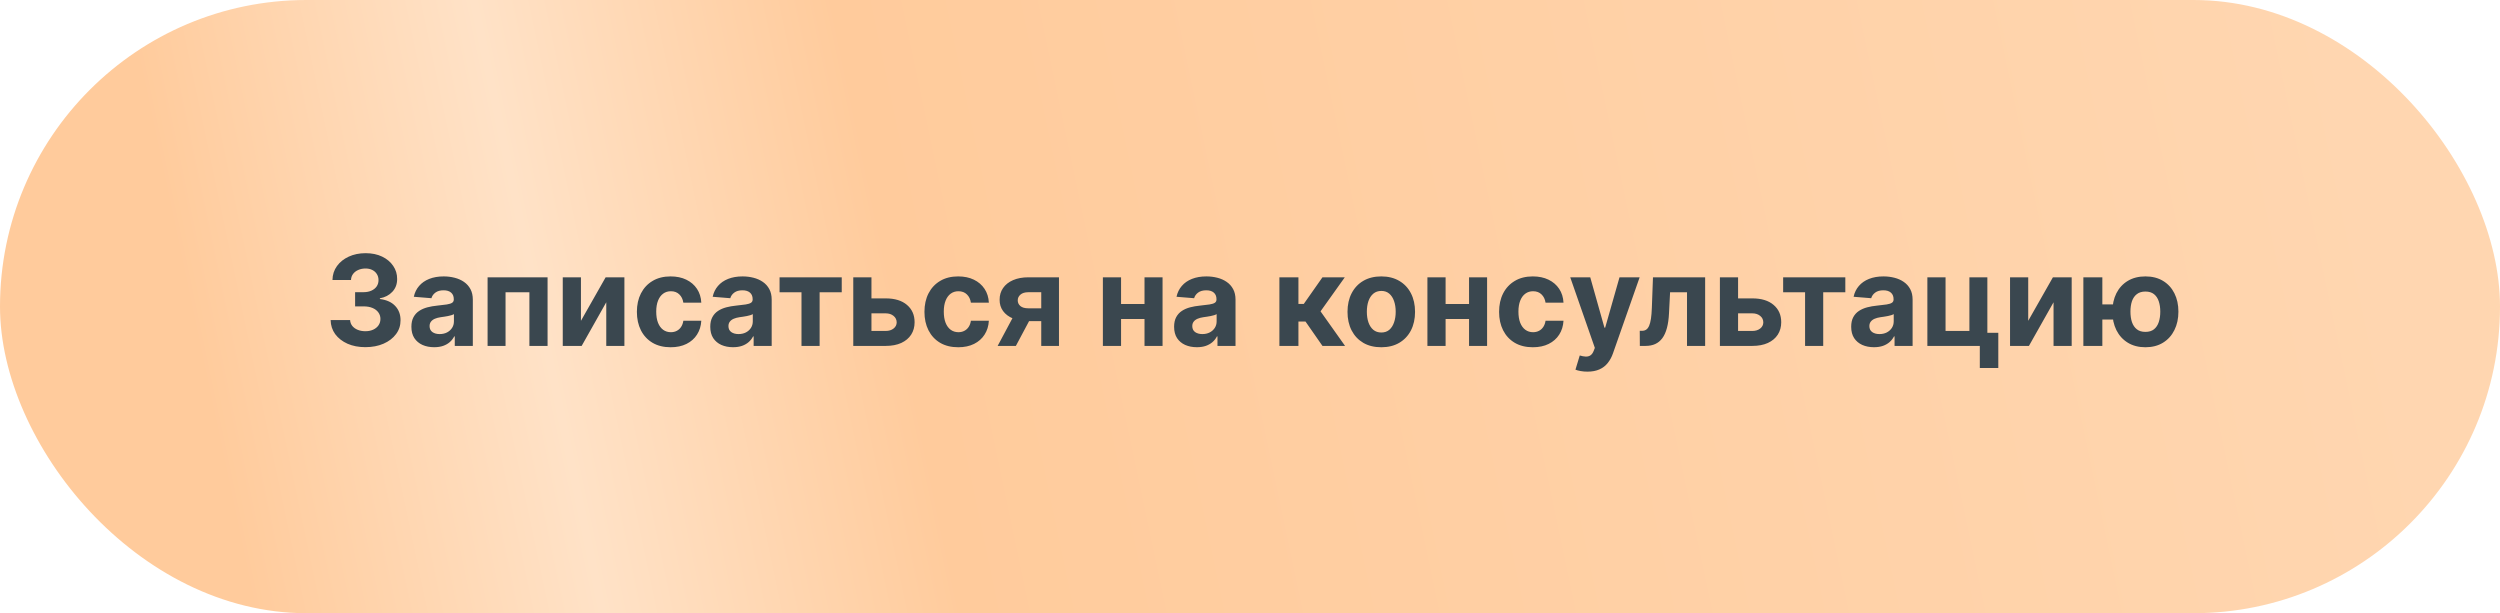
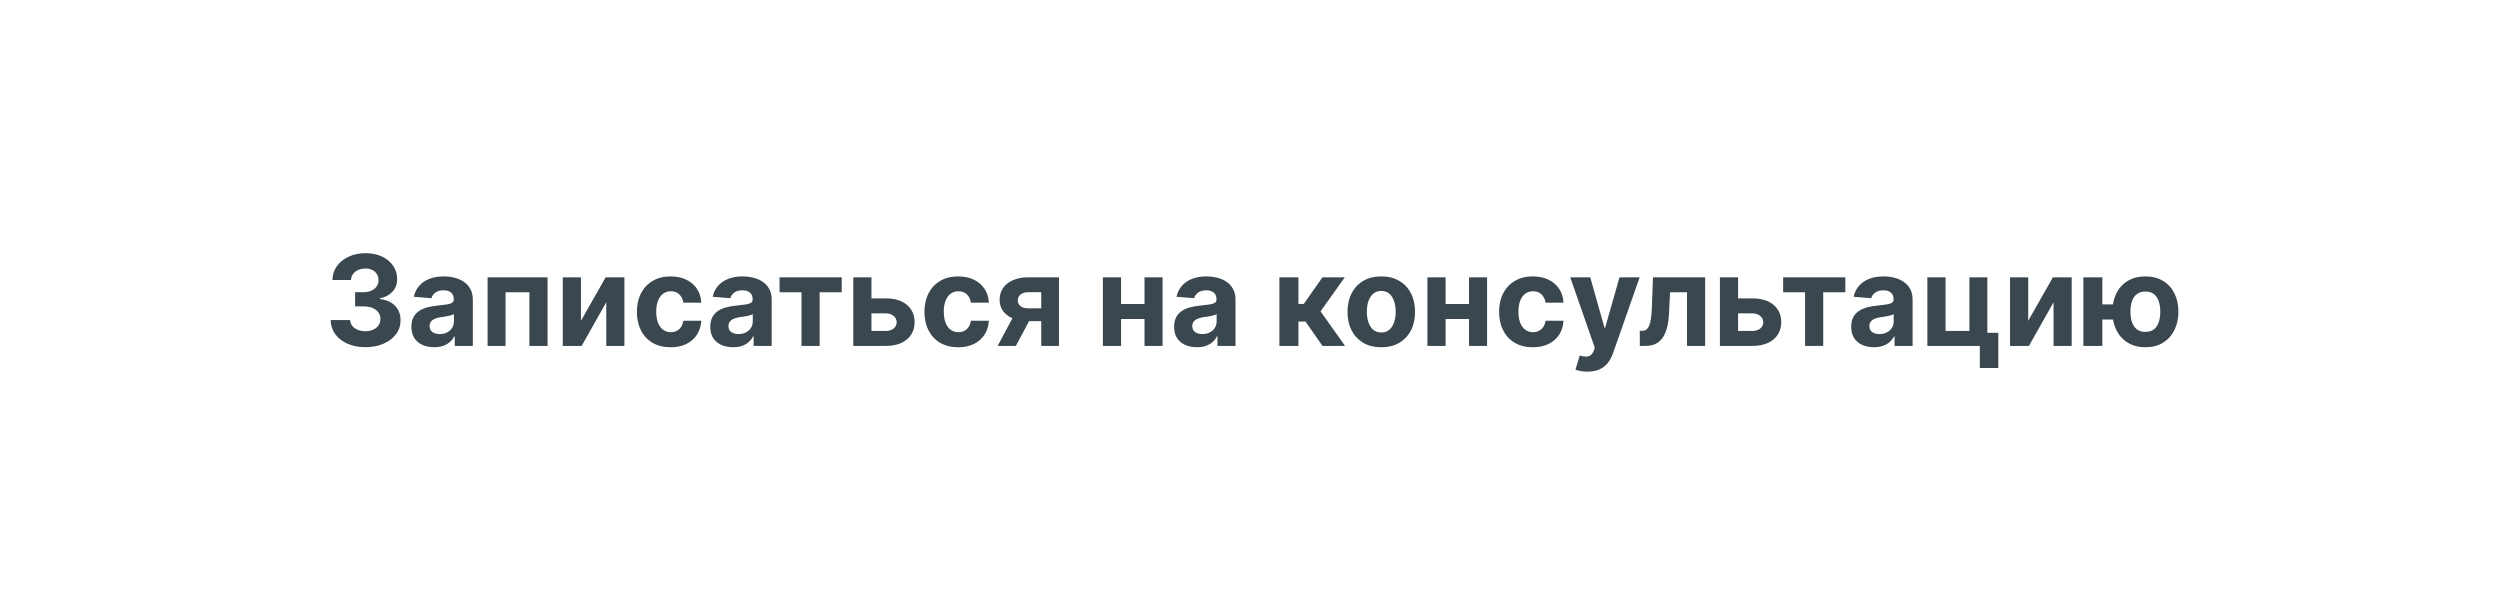
<svg xmlns="http://www.w3.org/2000/svg" width="318" height="78" viewBox="0 0 318 78" fill="none">
-   <rect width="318" height="78" rx="39" fill="url(#paint0_linear_2006_72)" />
  <path d="M46.471 44.159C45.622 44.159 44.867 44.013 44.204 43.722C43.545 43.426 43.024 43.021 42.641 42.506C42.263 41.987 42.068 41.388 42.056 40.71H44.533C44.548 40.994 44.641 41.244 44.812 41.46C44.986 41.672 45.217 41.837 45.505 41.955C45.793 42.072 46.117 42.131 46.477 42.131C46.852 42.131 47.183 42.064 47.471 41.932C47.759 41.799 47.984 41.615 48.147 41.381C48.31 41.146 48.391 40.875 48.391 40.568C48.391 40.258 48.304 39.983 48.13 39.744C47.959 39.502 47.713 39.312 47.391 39.176C47.073 39.04 46.694 38.972 46.255 38.972H45.17V37.165H46.255C46.626 37.165 46.954 37.1 47.238 36.972C47.526 36.843 47.749 36.665 47.908 36.438C48.068 36.206 48.147 35.938 48.147 35.631C48.147 35.339 48.077 35.083 47.937 34.864C47.8 34.64 47.607 34.466 47.357 34.341C47.111 34.216 46.823 34.153 46.494 34.153C46.16 34.153 45.855 34.214 45.579 34.335C45.302 34.453 45.081 34.621 44.914 34.841C44.747 35.061 44.658 35.318 44.647 35.614H42.289C42.3 34.943 42.492 34.352 42.863 33.841C43.234 33.33 43.734 32.93 44.363 32.642C44.995 32.35 45.709 32.205 46.505 32.205C47.308 32.205 48.011 32.35 48.613 32.642C49.215 32.934 49.683 33.328 50.016 33.824C50.353 34.316 50.52 34.869 50.516 35.483C50.52 36.135 50.318 36.678 49.908 37.114C49.503 37.549 48.975 37.826 48.323 37.943V38.034C49.179 38.144 49.831 38.441 50.278 38.926C50.728 39.407 50.952 40.01 50.948 40.733C50.952 41.396 50.761 41.985 50.374 42.5C49.992 43.015 49.463 43.42 48.789 43.716C48.115 44.011 47.342 44.159 46.471 44.159ZM55.228 44.165C54.671 44.165 54.175 44.068 53.739 43.875C53.304 43.678 52.959 43.388 52.705 43.006C52.455 42.619 52.33 42.138 52.33 41.562C52.33 41.078 52.419 40.67 52.597 40.341C52.775 40.011 53.018 39.746 53.325 39.545C53.631 39.345 53.98 39.193 54.37 39.091C54.764 38.989 55.177 38.917 55.609 38.875C56.116 38.822 56.525 38.773 56.836 38.727C57.147 38.678 57.372 38.606 57.512 38.511C57.652 38.417 57.722 38.276 57.722 38.091V38.057C57.722 37.697 57.609 37.419 57.381 37.222C57.158 37.025 56.84 36.926 56.427 36.926C55.991 36.926 55.645 37.023 55.387 37.216C55.13 37.405 54.959 37.644 54.876 37.932L52.637 37.75C52.751 37.22 52.974 36.761 53.307 36.375C53.641 35.985 54.071 35.686 54.597 35.477C55.128 35.265 55.741 35.159 56.438 35.159C56.923 35.159 57.387 35.216 57.83 35.33C58.277 35.443 58.673 35.619 59.018 35.858C59.366 36.097 59.641 36.403 59.842 36.778C60.042 37.15 60.143 37.595 60.143 38.114V44H57.847V42.79H57.779C57.639 43.062 57.452 43.303 57.217 43.511C56.982 43.716 56.7 43.877 56.37 43.994C56.041 44.108 55.66 44.165 55.228 44.165ZM55.921 42.494C56.277 42.494 56.592 42.424 56.864 42.284C57.137 42.14 57.351 41.947 57.506 41.705C57.662 41.462 57.739 41.188 57.739 40.881V39.955C57.664 40.004 57.559 40.049 57.427 40.091C57.298 40.129 57.152 40.165 56.989 40.199C56.827 40.229 56.664 40.258 56.501 40.284C56.338 40.307 56.19 40.328 56.057 40.347C55.773 40.388 55.525 40.455 55.313 40.545C55.101 40.636 54.936 40.76 54.819 40.915C54.702 41.066 54.643 41.256 54.643 41.483C54.643 41.812 54.762 42.064 55.001 42.239C55.243 42.409 55.55 42.494 55.921 42.494ZM62.021 44V35.273H69.651V44H67.339V37.176H64.305V44H62.021ZM73.896 40.807L77.038 35.273H79.424V44H77.117V38.449L73.987 44H71.583V35.273H73.896V40.807ZM85.308 44.17C84.414 44.17 83.645 43.981 83.001 43.602C82.361 43.22 81.868 42.689 81.523 42.011C81.183 41.333 81.012 40.553 81.012 39.67C81.012 38.776 81.184 37.992 81.529 37.318C81.878 36.64 82.372 36.112 83.012 35.733C83.652 35.35 84.414 35.159 85.296 35.159C86.058 35.159 86.724 35.297 87.296 35.574C87.868 35.85 88.321 36.239 88.654 36.739C88.987 37.239 89.171 37.826 89.205 38.5H86.921C86.857 38.064 86.686 37.714 86.41 37.449C86.137 37.18 85.779 37.045 85.336 37.045C84.961 37.045 84.633 37.148 84.353 37.352C84.076 37.553 83.861 37.847 83.705 38.233C83.55 38.619 83.472 39.087 83.472 39.636C83.472 40.193 83.548 40.667 83.7 41.057C83.855 41.447 84.073 41.744 84.353 41.949C84.633 42.153 84.961 42.256 85.336 42.256C85.612 42.256 85.861 42.199 86.08 42.085C86.304 41.972 86.487 41.807 86.631 41.591C86.779 41.371 86.876 41.108 86.921 40.801H89.205C89.167 41.468 88.986 42.055 88.66 42.562C88.338 43.066 87.893 43.46 87.325 43.744C86.756 44.028 86.084 44.17 85.308 44.17ZM93.244 44.165C92.687 44.165 92.191 44.068 91.755 43.875C91.319 43.678 90.975 43.388 90.721 43.006C90.471 42.619 90.346 42.138 90.346 41.562C90.346 41.078 90.435 40.67 90.613 40.341C90.791 40.011 91.033 39.746 91.34 39.545C91.647 39.345 91.996 39.193 92.386 39.091C92.78 38.989 93.192 38.917 93.624 38.875C94.132 38.822 94.541 38.773 94.852 38.727C95.162 38.678 95.388 38.606 95.528 38.511C95.668 38.417 95.738 38.276 95.738 38.091V38.057C95.738 37.697 95.624 37.419 95.397 37.222C95.174 37.025 94.855 36.926 94.442 36.926C94.007 36.926 93.66 37.023 93.403 37.216C93.145 37.405 92.975 37.644 92.891 37.932L90.653 37.75C90.766 37.22 90.99 36.761 91.323 36.375C91.656 35.985 92.086 35.686 92.613 35.477C93.143 35.265 93.757 35.159 94.454 35.159C94.939 35.159 95.403 35.216 95.846 35.33C96.293 35.443 96.689 35.619 97.033 35.858C97.382 36.097 97.656 36.403 97.857 36.778C98.058 37.15 98.158 37.595 98.158 38.114V44H95.863V42.79H95.795C95.655 43.062 95.467 43.303 95.232 43.511C94.997 43.716 94.715 43.877 94.386 43.994C94.056 44.108 93.675 44.165 93.244 44.165ZM93.937 42.494C94.293 42.494 94.607 42.424 94.88 42.284C95.153 42.14 95.367 41.947 95.522 41.705C95.677 41.462 95.755 41.188 95.755 40.881V39.955C95.679 40.004 95.575 40.049 95.442 40.091C95.314 40.129 95.168 40.165 95.005 40.199C94.842 40.229 94.679 40.258 94.516 40.284C94.353 40.307 94.206 40.328 94.073 40.347C93.789 40.388 93.541 40.455 93.329 40.545C93.117 40.636 92.952 40.76 92.835 40.915C92.717 41.066 92.658 41.256 92.658 41.483C92.658 41.812 92.778 42.064 93.016 42.239C93.259 42.409 93.566 42.494 93.937 42.494ZM99.16 37.176V35.273H107.069V37.176H104.256V44H101.95V37.176H99.16ZM110.053 37.955H112.661C113.817 37.955 114.718 38.231 115.366 38.784C116.013 39.333 116.337 40.068 116.337 40.989C116.337 41.587 116.192 42.114 115.9 42.568C115.608 43.019 115.188 43.371 114.638 43.625C114.089 43.875 113.43 44 112.661 44H108.536V35.273H110.849V42.097H112.661C113.067 42.097 113.4 41.994 113.661 41.79C113.923 41.585 114.055 41.324 114.059 41.006C114.055 40.669 113.923 40.394 113.661 40.182C113.4 39.966 113.067 39.858 112.661 39.858H110.053V37.955ZM121.886 44.17C120.992 44.17 120.223 43.981 119.579 43.602C118.939 43.22 118.446 42.689 118.102 42.011C117.761 41.333 117.59 40.553 117.59 39.67C117.59 38.776 117.763 37.992 118.107 37.318C118.456 36.64 118.95 36.112 119.59 35.733C120.23 35.35 120.992 35.159 121.874 35.159C122.636 35.159 123.302 35.297 123.874 35.574C124.446 35.85 124.899 36.239 125.232 36.739C125.566 37.239 125.749 37.826 125.783 38.5H123.499C123.435 38.064 123.264 37.714 122.988 37.449C122.715 37.18 122.357 37.045 121.914 37.045C121.539 37.045 121.211 37.148 120.931 37.352C120.655 37.553 120.439 37.847 120.283 38.233C120.128 38.619 120.05 39.087 120.05 39.636C120.05 40.193 120.126 40.667 120.278 41.057C120.433 41.447 120.651 41.744 120.931 41.949C121.211 42.153 121.539 42.256 121.914 42.256C122.191 42.256 122.439 42.199 122.658 42.085C122.882 41.972 123.066 41.807 123.21 41.591C123.357 41.371 123.454 41.108 123.499 40.801H125.783C125.746 41.468 125.564 42.055 125.238 42.562C124.916 43.066 124.471 43.46 123.903 43.744C123.335 44.028 122.662 44.17 121.886 44.17ZM132.447 44V37.17H130.81C130.367 37.17 130.03 37.273 129.799 37.477C129.568 37.682 129.454 37.924 129.458 38.205C129.454 38.489 129.564 38.729 129.788 38.926C130.015 39.119 130.348 39.216 130.788 39.216H133.254V40.852H130.788C130.041 40.852 129.396 40.739 128.85 40.511C128.305 40.284 127.884 39.968 127.589 39.562C127.293 39.153 127.147 38.678 127.151 38.136C127.147 37.568 127.293 37.07 127.589 36.642C127.884 36.21 128.307 35.875 128.856 35.636C129.409 35.394 130.06 35.273 130.81 35.273H134.702V44H132.447ZM126.901 44L129.327 39.455H131.64L129.219 44H126.901ZM146.36 38.67V40.574H141.803V38.67H146.36ZM142.599 35.273V44H140.286V35.273H142.599ZM147.877 35.273V44H145.582V35.273H147.877ZM152.244 44.165C151.687 44.165 151.191 44.068 150.755 43.875C150.319 43.678 149.975 43.388 149.721 43.006C149.471 42.619 149.346 42.138 149.346 41.562C149.346 41.078 149.435 40.67 149.613 40.341C149.791 40.011 150.033 39.746 150.34 39.545C150.647 39.345 150.996 39.193 151.386 39.091C151.78 38.989 152.192 38.917 152.624 38.875C153.132 38.822 153.541 38.773 153.852 38.727C154.162 38.678 154.388 38.606 154.528 38.511C154.668 38.417 154.738 38.276 154.738 38.091V38.057C154.738 37.697 154.624 37.419 154.397 37.222C154.174 37.025 153.855 36.926 153.442 36.926C153.007 36.926 152.66 37.023 152.403 37.216C152.145 37.405 151.975 37.644 151.891 37.932L149.653 37.75C149.766 37.22 149.99 36.761 150.323 36.375C150.656 35.985 151.086 35.686 151.613 35.477C152.143 35.265 152.757 35.159 153.454 35.159C153.939 35.159 154.403 35.216 154.846 35.33C155.293 35.443 155.689 35.619 156.033 35.858C156.382 36.097 156.656 36.403 156.857 36.778C157.058 37.15 157.158 37.595 157.158 38.114V44H154.863V42.79H154.795C154.655 43.062 154.467 43.303 154.232 43.511C153.997 43.716 153.715 43.877 153.386 43.994C153.056 44.108 152.675 44.165 152.244 44.165ZM152.937 42.494C153.293 42.494 153.607 42.424 153.88 42.284C154.153 42.14 154.367 41.947 154.522 41.705C154.677 41.462 154.755 41.188 154.755 40.881V39.955C154.679 40.004 154.575 40.049 154.442 40.091C154.314 40.129 154.168 40.165 154.005 40.199C153.842 40.229 153.679 40.258 153.516 40.284C153.353 40.307 153.206 40.328 153.073 40.347C152.789 40.388 152.541 40.455 152.329 40.545C152.117 40.636 151.952 40.76 151.835 40.915C151.717 41.066 151.658 41.256 151.658 41.483C151.658 41.812 151.778 42.064 152.016 42.239C152.259 42.409 152.566 42.494 152.937 42.494ZM162.739 44V35.273H165.16V38.659H165.842L168.217 35.273H171.058L167.972 39.602L171.092 44H168.217L166.063 40.903H165.16V44H162.739ZM175.698 44.17C174.816 44.17 174.052 43.983 173.408 43.608C172.768 43.229 172.274 42.703 171.925 42.028C171.577 41.35 171.403 40.564 171.403 39.67C171.403 38.769 171.577 37.981 171.925 37.307C172.274 36.629 172.768 36.102 173.408 35.727C174.052 35.349 174.816 35.159 175.698 35.159C176.581 35.159 177.342 35.349 177.982 35.727C178.626 36.102 179.122 36.629 179.471 37.307C179.819 37.981 179.994 38.769 179.994 39.67C179.994 40.564 179.819 41.35 179.471 42.028C179.122 42.703 178.626 43.229 177.982 43.608C177.342 43.983 176.581 44.17 175.698 44.17ZM175.71 42.295C176.111 42.295 176.446 42.182 176.715 41.955C176.984 41.724 177.187 41.409 177.323 41.011C177.463 40.614 177.533 40.161 177.533 39.653C177.533 39.146 177.463 38.693 177.323 38.295C177.187 37.898 176.984 37.583 176.715 37.352C176.446 37.121 176.111 37.006 175.71 37.006C175.304 37.006 174.963 37.121 174.687 37.352C174.414 37.583 174.208 37.898 174.067 38.295C173.931 38.693 173.863 39.146 173.863 39.653C173.863 40.161 173.931 40.614 174.067 41.011C174.208 41.409 174.414 41.724 174.687 41.955C174.963 42.182 175.304 42.295 175.71 42.295ZM187.641 38.67V40.574H183.085V38.67H187.641ZM183.88 35.273V44H181.567V35.273H183.88ZM189.158 35.273V44H186.863V35.273H189.158ZM194.979 44.17C194.085 44.17 193.317 43.981 192.673 43.602C192.032 43.22 191.54 42.689 191.195 42.011C190.854 41.333 190.684 40.553 190.684 39.67C190.684 38.776 190.856 37.992 191.201 37.318C191.549 36.64 192.044 36.112 192.684 35.733C193.324 35.35 194.085 35.159 194.968 35.159C195.729 35.159 196.396 35.297 196.968 35.574C197.54 35.85 197.993 36.239 198.326 36.739C198.659 37.239 198.843 37.826 198.877 38.5H196.593C196.529 38.064 196.358 37.714 196.082 37.449C195.809 37.18 195.451 37.045 195.008 37.045C194.633 37.045 194.305 37.148 194.025 37.352C193.748 37.553 193.532 37.847 193.377 38.233C193.222 38.619 193.144 39.087 193.144 39.636C193.144 40.193 193.22 40.667 193.371 41.057C193.527 41.447 193.745 41.744 194.025 41.949C194.305 42.153 194.633 42.256 195.008 42.256C195.284 42.256 195.532 42.199 195.752 42.085C195.976 41.972 196.159 41.807 196.303 41.591C196.451 41.371 196.548 41.108 196.593 40.801H198.877C198.839 41.468 198.657 42.055 198.332 42.562C198.01 43.066 197.565 43.46 196.996 43.744C196.428 44.028 195.756 44.17 194.979 44.17ZM201.921 47.273C201.614 47.273 201.326 47.248 201.058 47.199C200.792 47.153 200.573 47.095 200.398 47.023L200.944 45.216C201.228 45.303 201.484 45.35 201.711 45.358C201.942 45.365 202.141 45.312 202.308 45.199C202.478 45.085 202.616 44.892 202.722 44.619L202.864 44.25L199.734 35.273H202.279L204.086 41.682H204.177L206.001 35.273H208.563L205.171 44.943C205.008 45.413 204.787 45.822 204.506 46.17C204.23 46.523 203.879 46.794 203.455 46.983C203.031 47.176 202.52 47.273 201.921 47.273ZM208.587 44L208.576 42.08H208.866C209.07 42.08 209.246 42.03 209.394 41.932C209.546 41.83 209.671 41.665 209.769 41.438C209.868 41.21 209.945 40.909 210.002 40.534C210.059 40.155 210.097 39.689 210.116 39.136L210.258 35.273H216.894V44H214.587V37.176H212.434L212.298 39.841C212.263 40.572 212.174 41.201 212.031 41.727C211.89 42.254 211.695 42.686 211.445 43.023C211.195 43.356 210.894 43.602 210.542 43.761C210.19 43.92 209.781 44 209.315 44H208.587ZM220.288 37.955H222.896C224.051 37.955 224.952 38.231 225.6 38.784C226.248 39.333 226.572 40.068 226.572 40.989C226.572 41.587 226.426 42.114 226.134 42.568C225.843 43.019 225.422 43.371 224.873 43.625C224.324 43.875 223.665 44 222.896 44H218.771V35.273H221.083V42.097H222.896C223.301 42.097 223.634 41.994 223.896 41.79C224.157 41.585 224.29 41.324 224.293 41.006C224.29 40.669 224.157 40.394 223.896 40.182C223.634 39.966 223.301 39.858 222.896 39.858H220.288V37.955ZM226.816 37.176V35.273H234.725V37.176H231.913V44H229.606V37.176H226.816ZM238.369 44.165C237.812 44.165 237.316 44.068 236.88 43.875C236.444 43.678 236.1 43.388 235.846 43.006C235.596 42.619 235.471 42.138 235.471 41.562C235.471 41.078 235.56 40.67 235.738 40.341C235.916 40.011 236.158 39.746 236.465 39.545C236.772 39.345 237.121 39.193 237.511 39.091C237.905 38.989 238.317 38.917 238.749 38.875C239.257 38.822 239.666 38.773 239.977 38.727C240.287 38.678 240.513 38.606 240.653 38.511C240.793 38.417 240.863 38.276 240.863 38.091V38.057C240.863 37.697 240.749 37.419 240.522 37.222C240.299 37.025 239.98 36.926 239.567 36.926C239.132 36.926 238.785 37.023 238.528 37.216C238.27 37.405 238.1 37.644 238.016 37.932L235.778 37.75C235.891 37.22 236.115 36.761 236.448 36.375C236.781 35.985 237.211 35.686 237.738 35.477C238.268 35.265 238.882 35.159 239.579 35.159C240.064 35.159 240.528 35.216 240.971 35.33C241.418 35.443 241.814 35.619 242.158 35.858C242.507 36.097 242.781 36.403 242.982 36.778C243.183 37.15 243.283 37.595 243.283 38.114V44H240.988V42.79H240.92C240.78 43.062 240.592 43.303 240.357 43.511C240.122 43.716 239.84 43.877 239.511 43.994C239.181 44.108 238.8 44.165 238.369 44.165ZM239.062 42.494C239.418 42.494 239.732 42.424 240.005 42.284C240.278 42.14 240.492 41.947 240.647 41.705C240.802 41.462 240.88 41.188 240.88 40.881V39.955C240.804 40.004 240.7 40.049 240.567 40.091C240.439 40.129 240.293 40.165 240.13 40.199C239.967 40.229 239.804 40.258 239.641 40.284C239.478 40.307 239.331 40.328 239.198 40.347C238.914 40.388 238.666 40.455 238.454 40.545C238.242 40.636 238.077 40.76 237.96 40.915C237.842 41.066 237.783 41.256 237.783 41.483C237.783 41.812 237.903 42.064 238.141 42.239C238.384 42.409 238.691 42.494 239.062 42.494ZM252.792 35.273V42.33H254.184V46.807H251.832V44H245.161V35.273H247.474V42.097H250.508V35.273H252.792ZM257.989 40.807L261.131 35.273H263.518V44H261.211V38.449L258.08 44H255.677V35.273H257.989V40.807ZM270.282 38.722V40.642H265.549V38.722H270.282ZM267.418 35.273V44H265.004V35.273H267.418ZM272.896 44.17C272.032 44.17 271.286 43.977 270.657 43.591C270.028 43.205 269.543 42.67 269.202 41.989C268.865 41.307 268.697 40.525 268.697 39.642C268.697 38.76 268.865 37.981 269.202 37.307C269.543 36.633 270.028 36.106 270.657 35.727C271.286 35.349 272.032 35.159 272.896 35.159C273.763 35.159 274.509 35.349 275.134 35.727C275.763 36.106 276.246 36.633 276.583 37.307C276.924 37.981 277.094 38.76 277.094 39.642C277.094 40.525 276.924 41.307 276.583 41.989C276.246 42.67 275.763 43.205 275.134 43.591C274.509 43.977 273.763 44.17 272.896 44.17ZM272.896 42.216C273.346 42.216 273.71 42.106 273.987 41.886C274.263 41.663 274.466 41.358 274.594 40.972C274.723 40.581 274.788 40.138 274.788 39.642C274.788 39.146 274.723 38.706 274.594 38.324C274.466 37.938 274.263 37.635 273.987 37.415C273.71 37.195 273.346 37.085 272.896 37.085C272.449 37.085 272.085 37.195 271.805 37.415C271.524 37.631 271.318 37.93 271.185 38.312C271.057 38.695 270.992 39.138 270.992 39.642C270.992 40.142 271.057 40.585 271.185 40.972C271.318 41.358 271.524 41.663 271.805 41.886C272.085 42.106 272.449 42.216 272.896 42.216Z" fill="#3A474F" />
  <defs>
    <linearGradient id="paint0_linear_2006_72" x1="6.745" y1="68.488" x2="298.41" y2="7.053" gradientUnits="userSpaceOnUse">
      <stop offset="0.077" stop-color="#FFCB9C" />
      <stop offset="0.223" stop-color="#FFE2C7" />
      <stop offset="0.373" stop-color="#FFCB9C" />
      <stop offset="1" stop-color="#FFD6B0" />
    </linearGradient>
  </defs>
</svg>